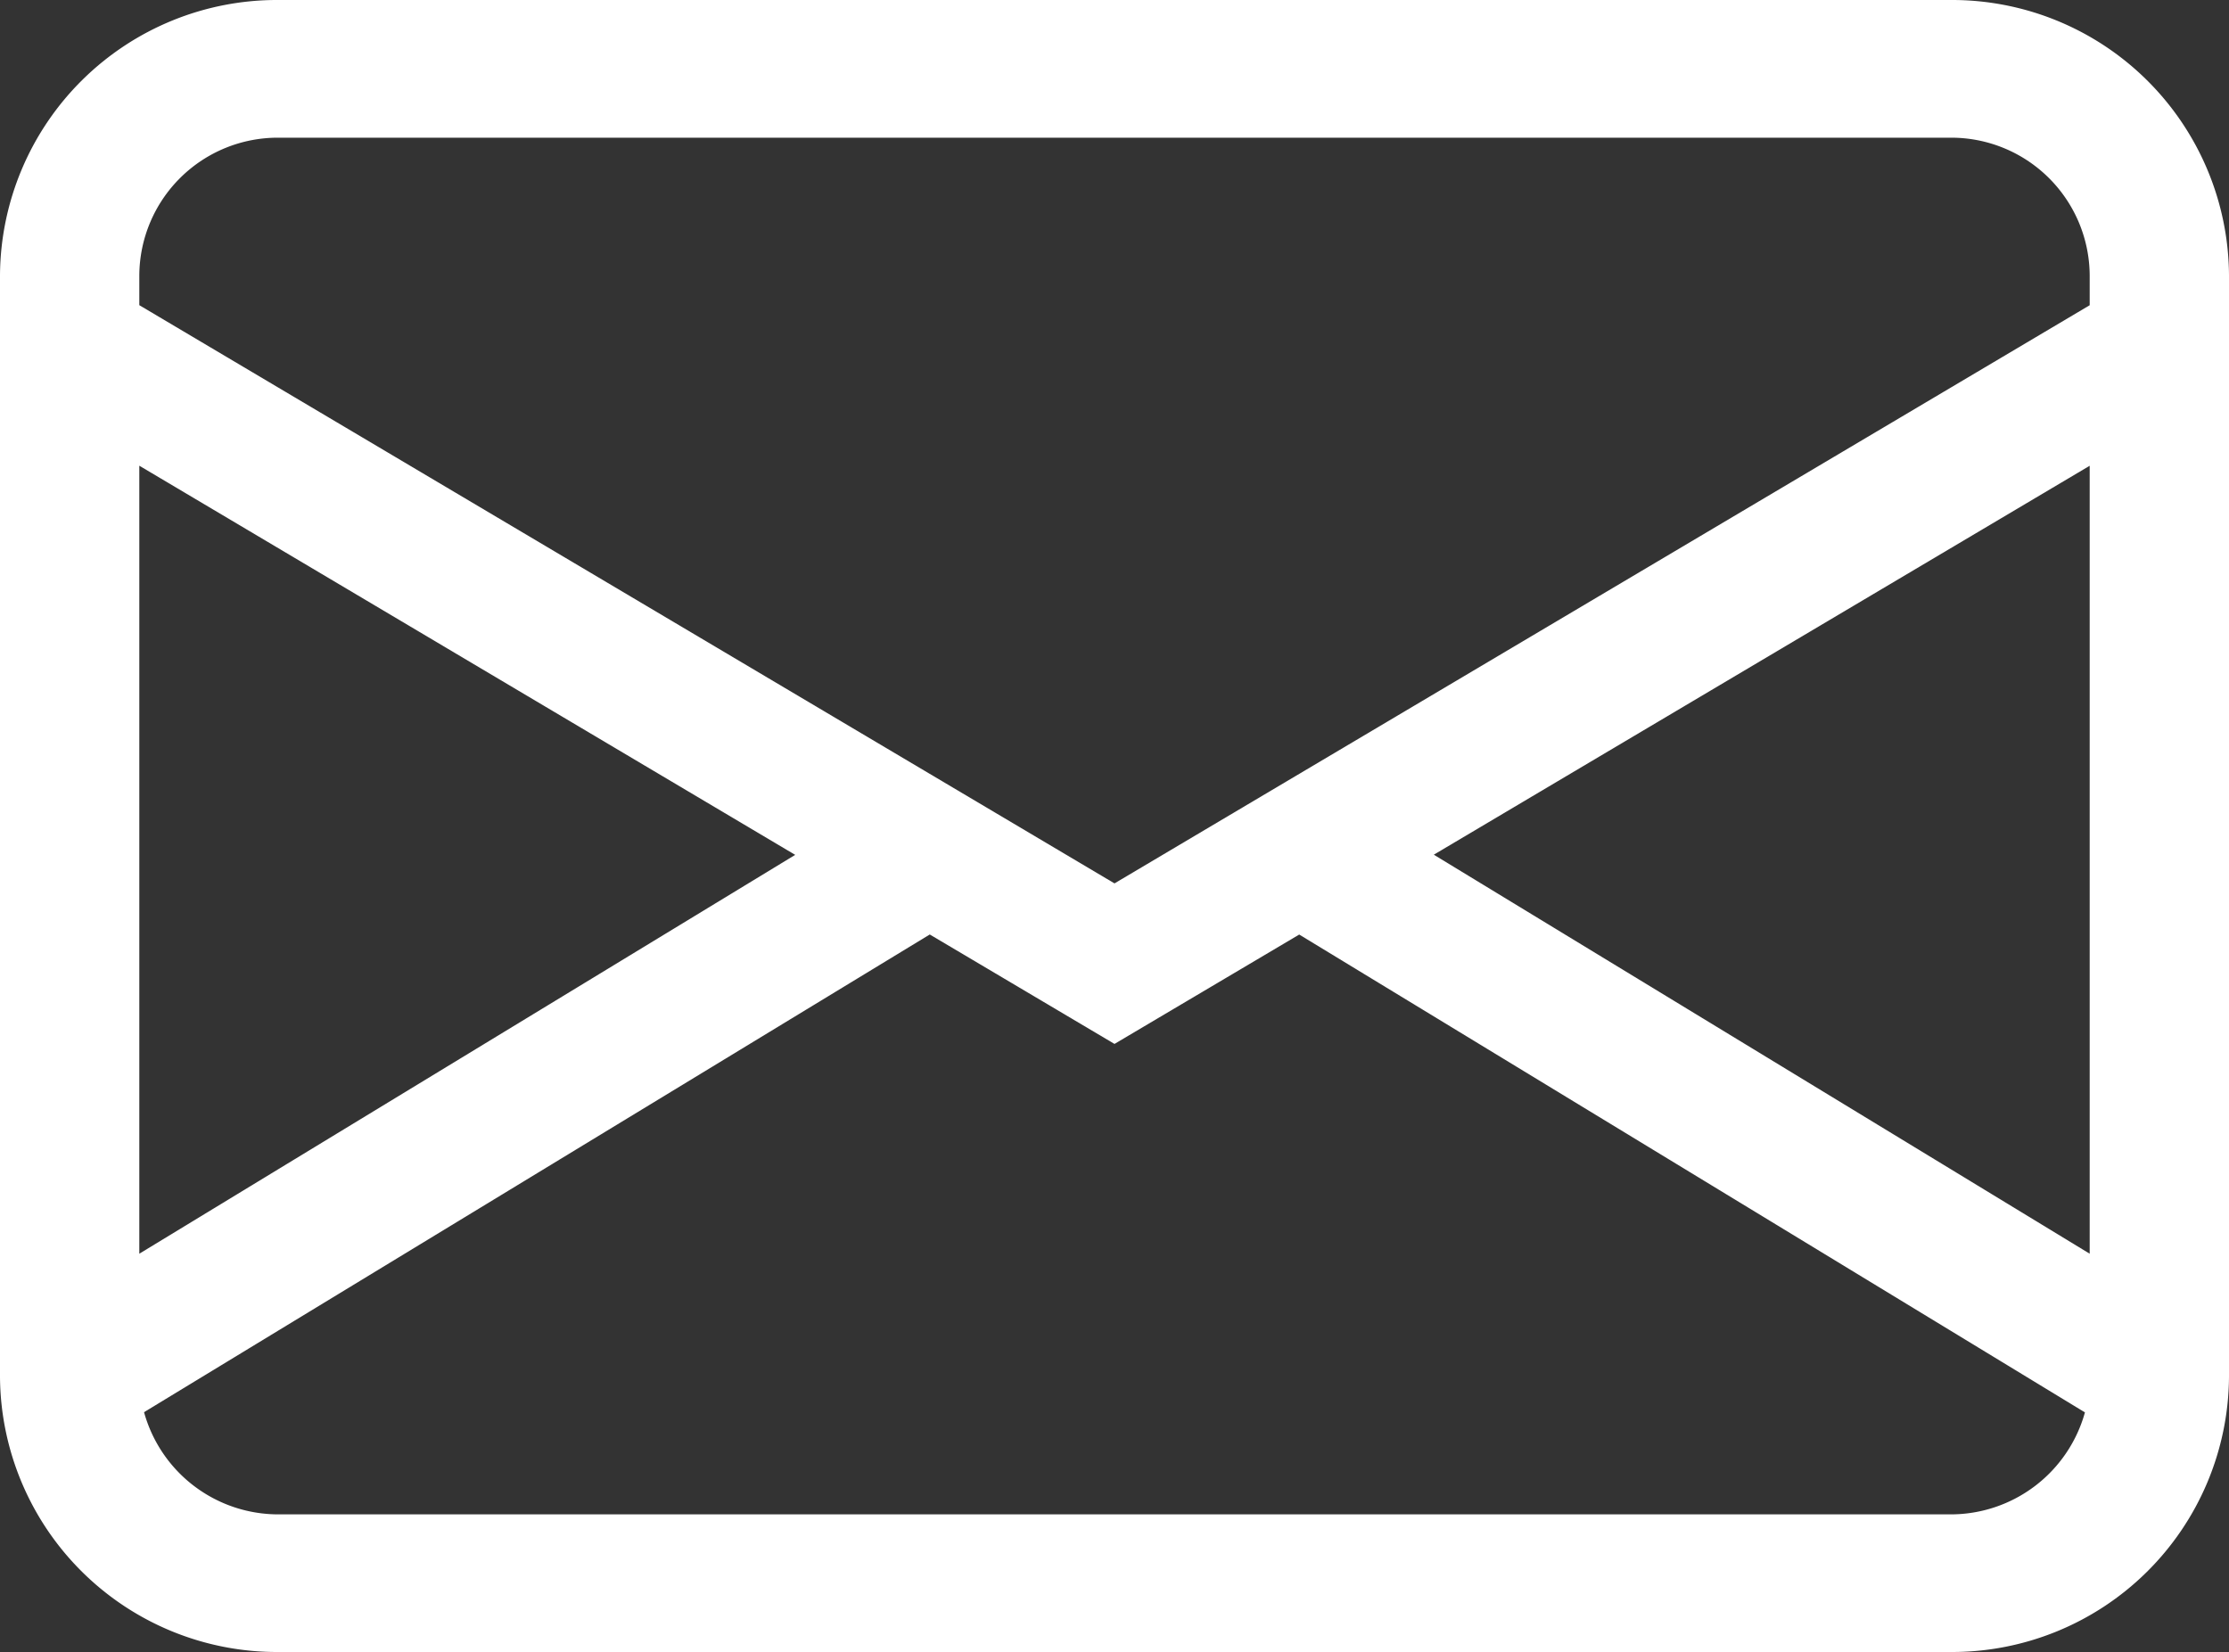
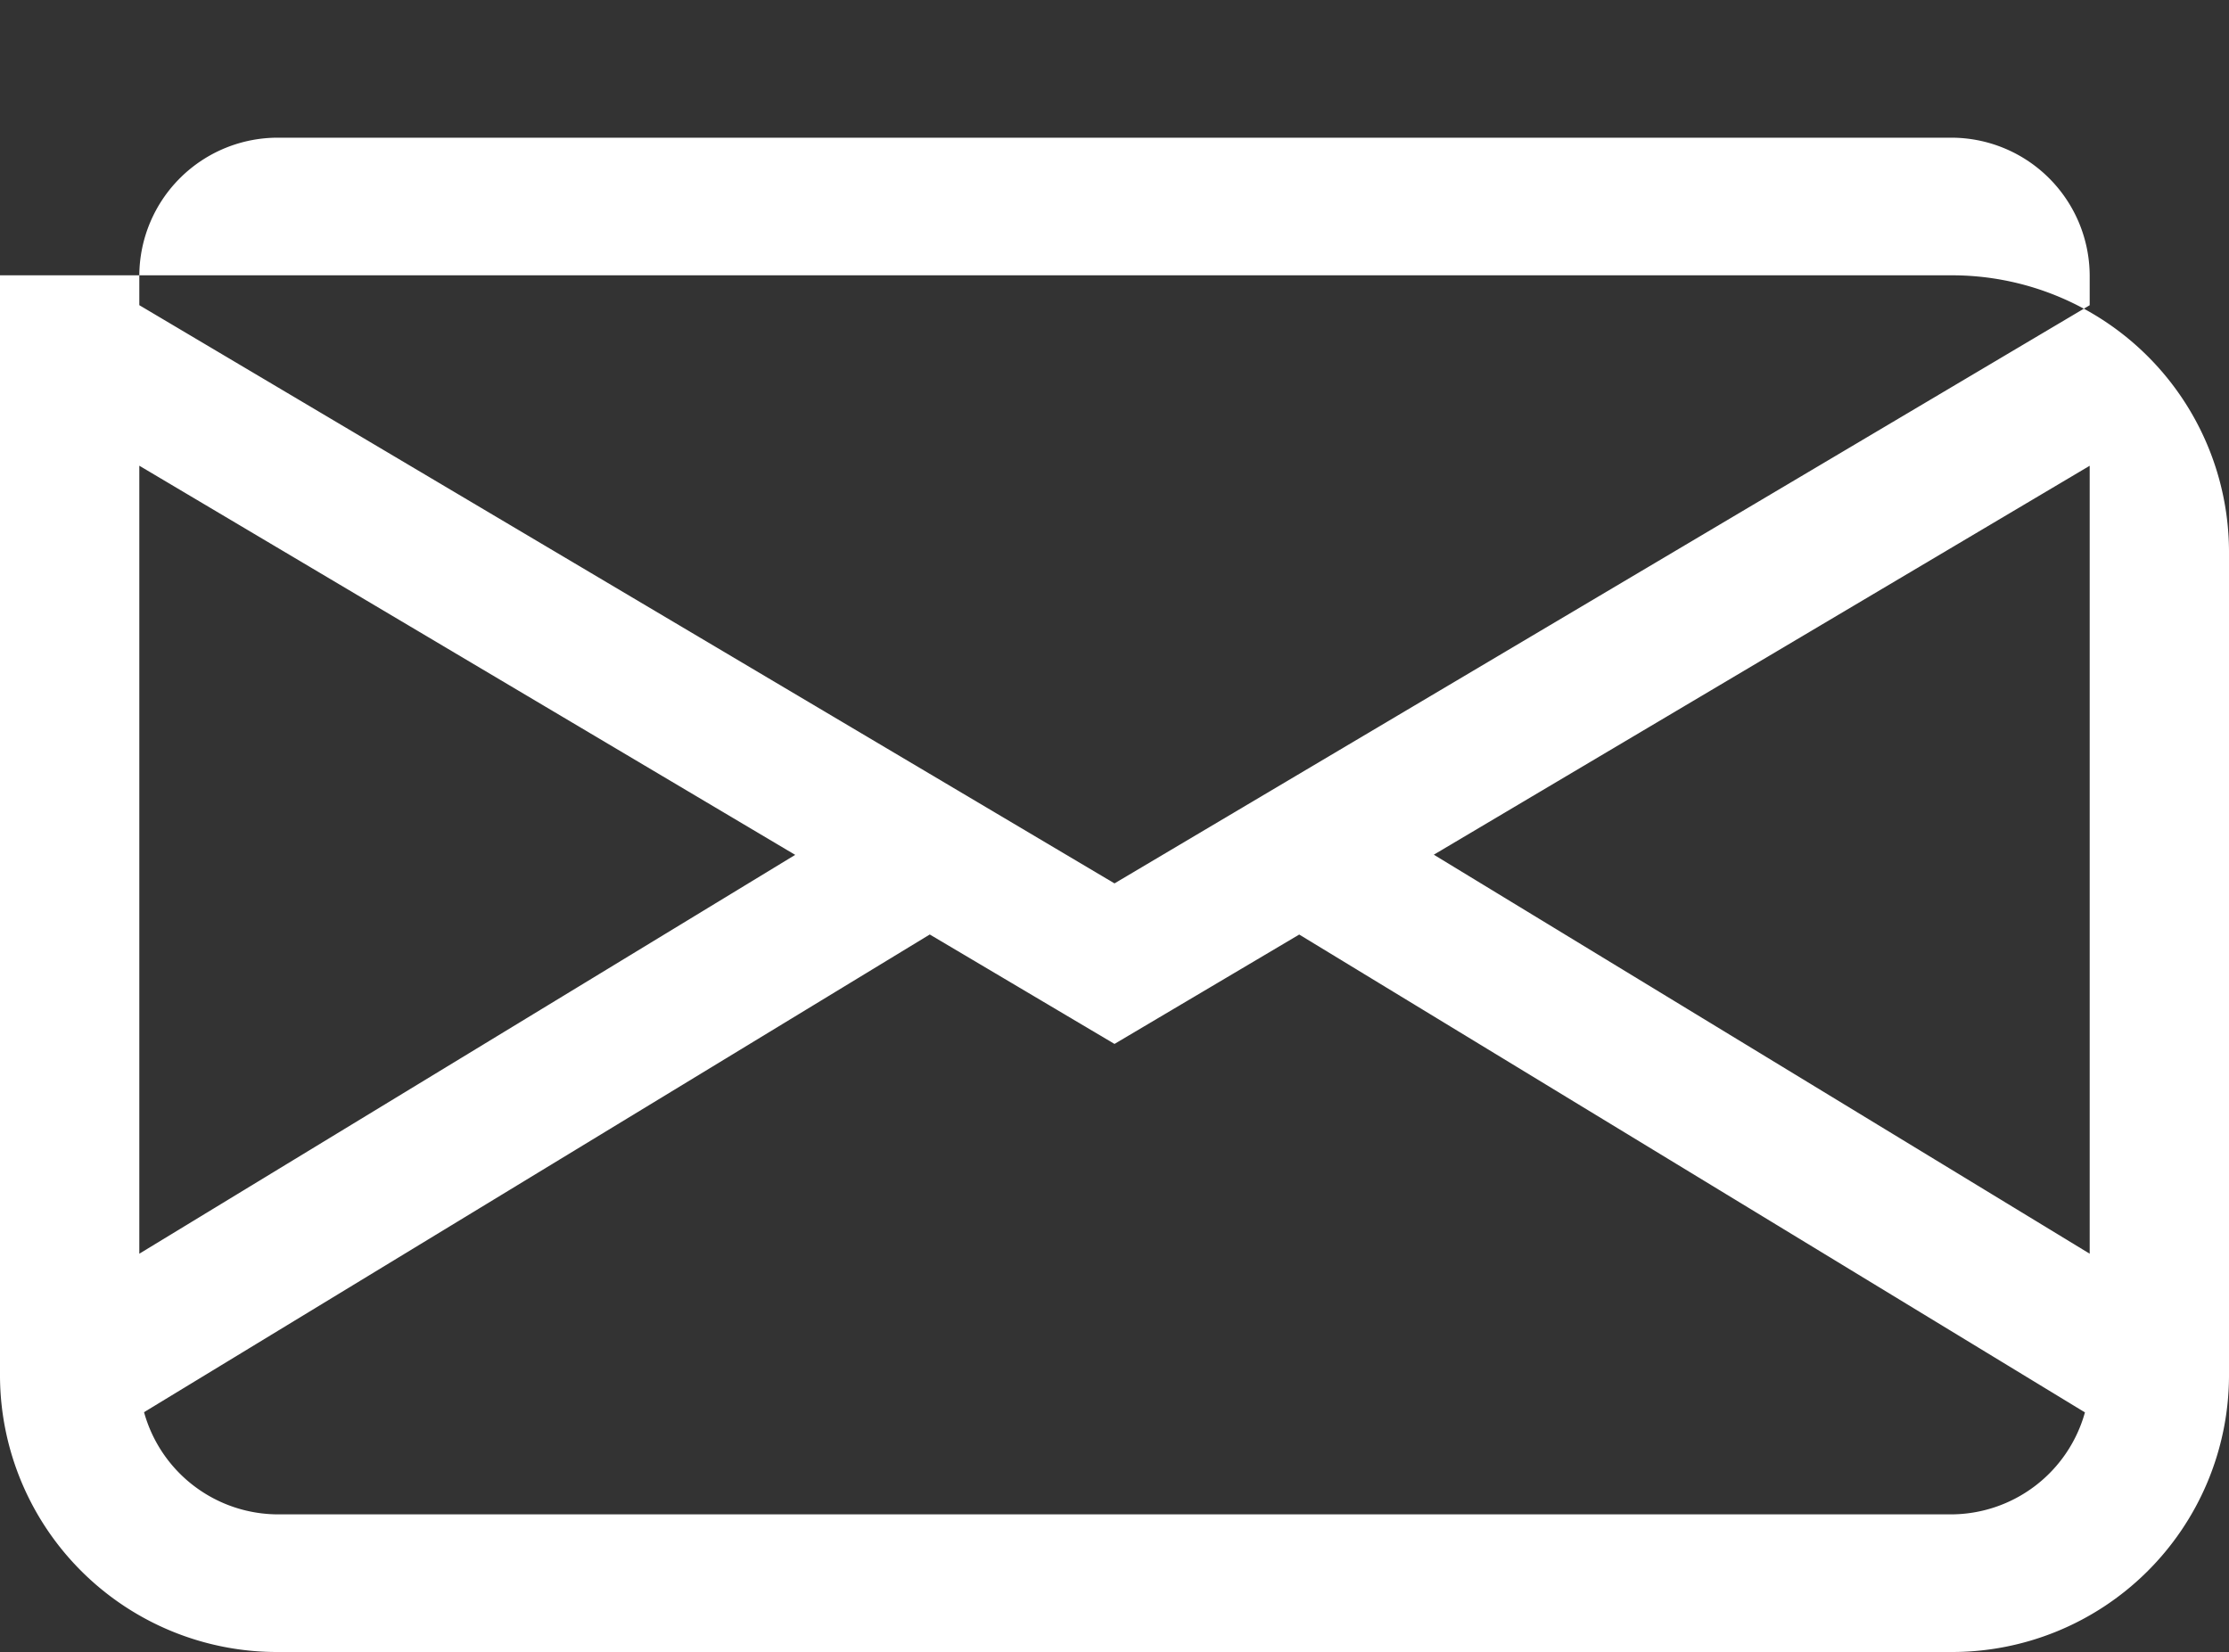
<svg xmlns="http://www.w3.org/2000/svg" width="40" height="29.648" viewBox="0 0 40 29.648">
  <rect x="0" y="0" width="40" height="29.648" fill="#333333" stroke="none" />
-   <path id="envelope" d="M0,6.941A4.971,4.971,0,0,1,5,2H35a4.971,4.971,0,0,1,5,4.941V26.707a4.971,4.971,0,0,1-5,4.941H5a4.971,4.971,0,0,1-5-4.941ZM5,4.471A2.485,2.485,0,0,0,2.5,6.941v.536L20,17.854,37.5,7.478V6.941A2.485,2.485,0,0,0,35,4.471Zm32.5,5.888-11.77,6.98L37.5,24.5Zm-.085,16.989-14.1-8.576L20,20.735l-3.315-1.964-14.1,8.573A2.5,2.5,0,0,0,5,29.178H35a2.5,2.5,0,0,0,2.415-1.831ZM2.5,24.5l11.77-7.158L2.5,10.358Z" transform="translate(0 -2)" fill="#fff" />
+   <path id="envelope" d="M0,6.941H35a4.971,4.971,0,0,1,5,4.941V26.707a4.971,4.971,0,0,1-5,4.941H5a4.971,4.971,0,0,1-5-4.941ZM5,4.471A2.485,2.485,0,0,0,2.5,6.941v.536L20,17.854,37.5,7.478V6.941A2.485,2.485,0,0,0,35,4.471Zm32.5,5.888-11.77,6.98L37.5,24.5Zm-.085,16.989-14.1-8.576L20,20.735l-3.315-1.964-14.1,8.573A2.5,2.5,0,0,0,5,29.178H35a2.5,2.5,0,0,0,2.415-1.831ZM2.5,24.5l11.77-7.158L2.5,10.358Z" transform="translate(0 -2)" fill="#fff" />
</svg>